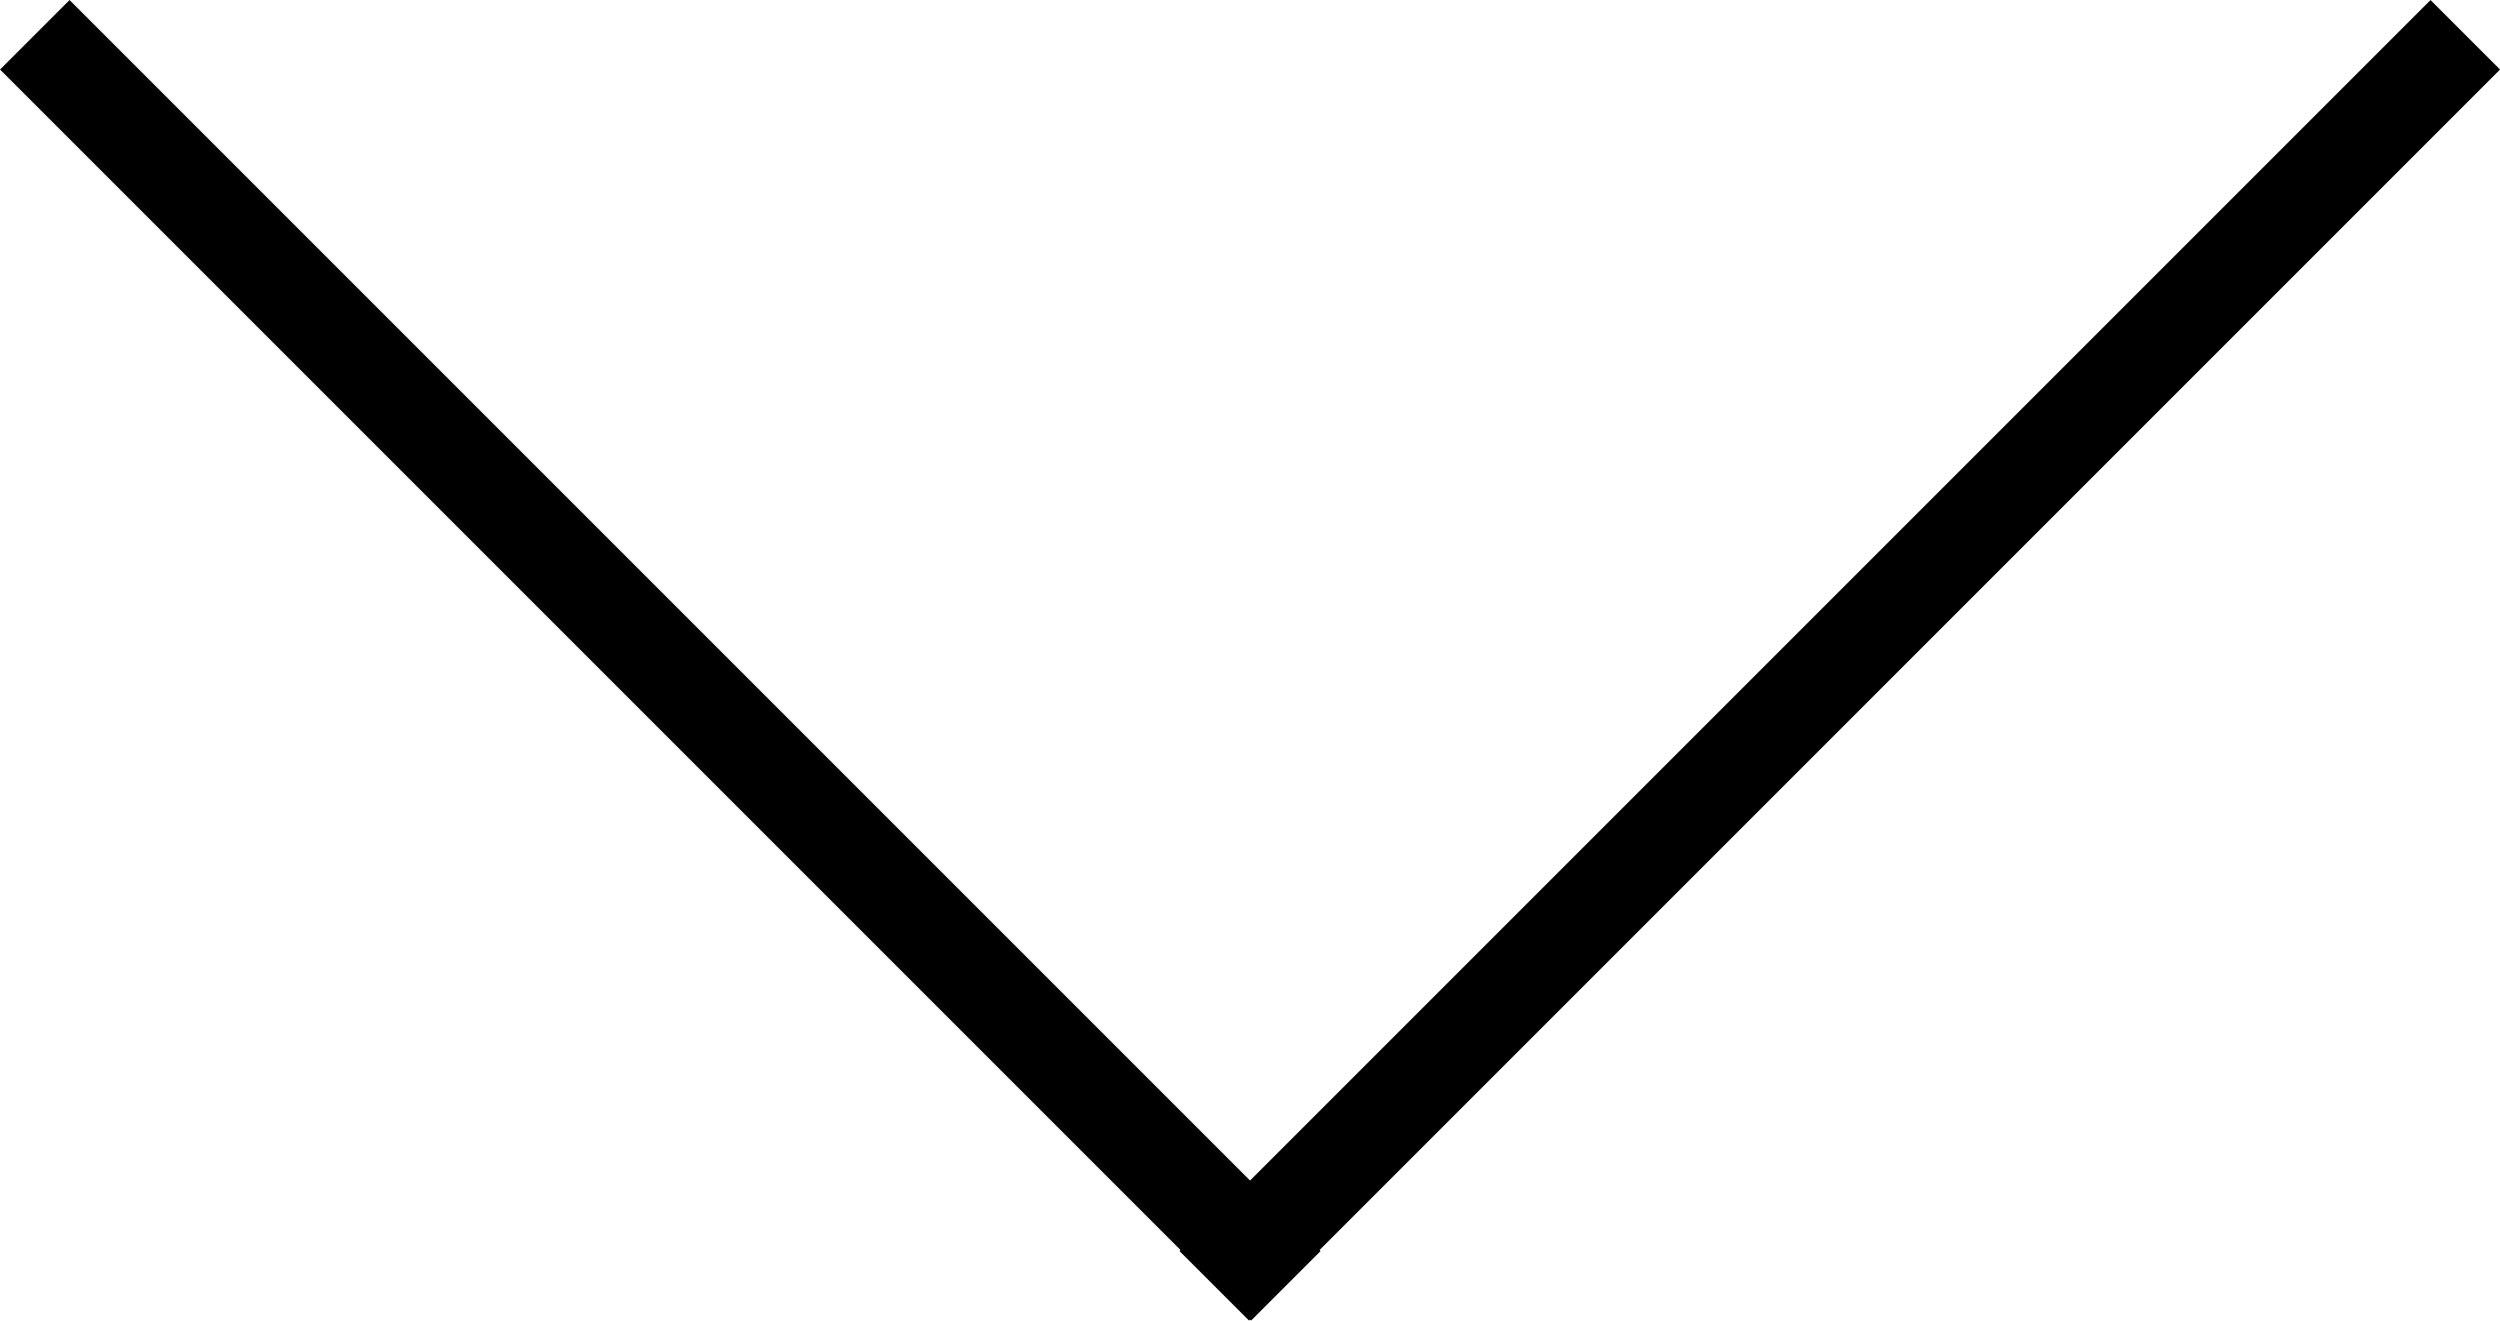
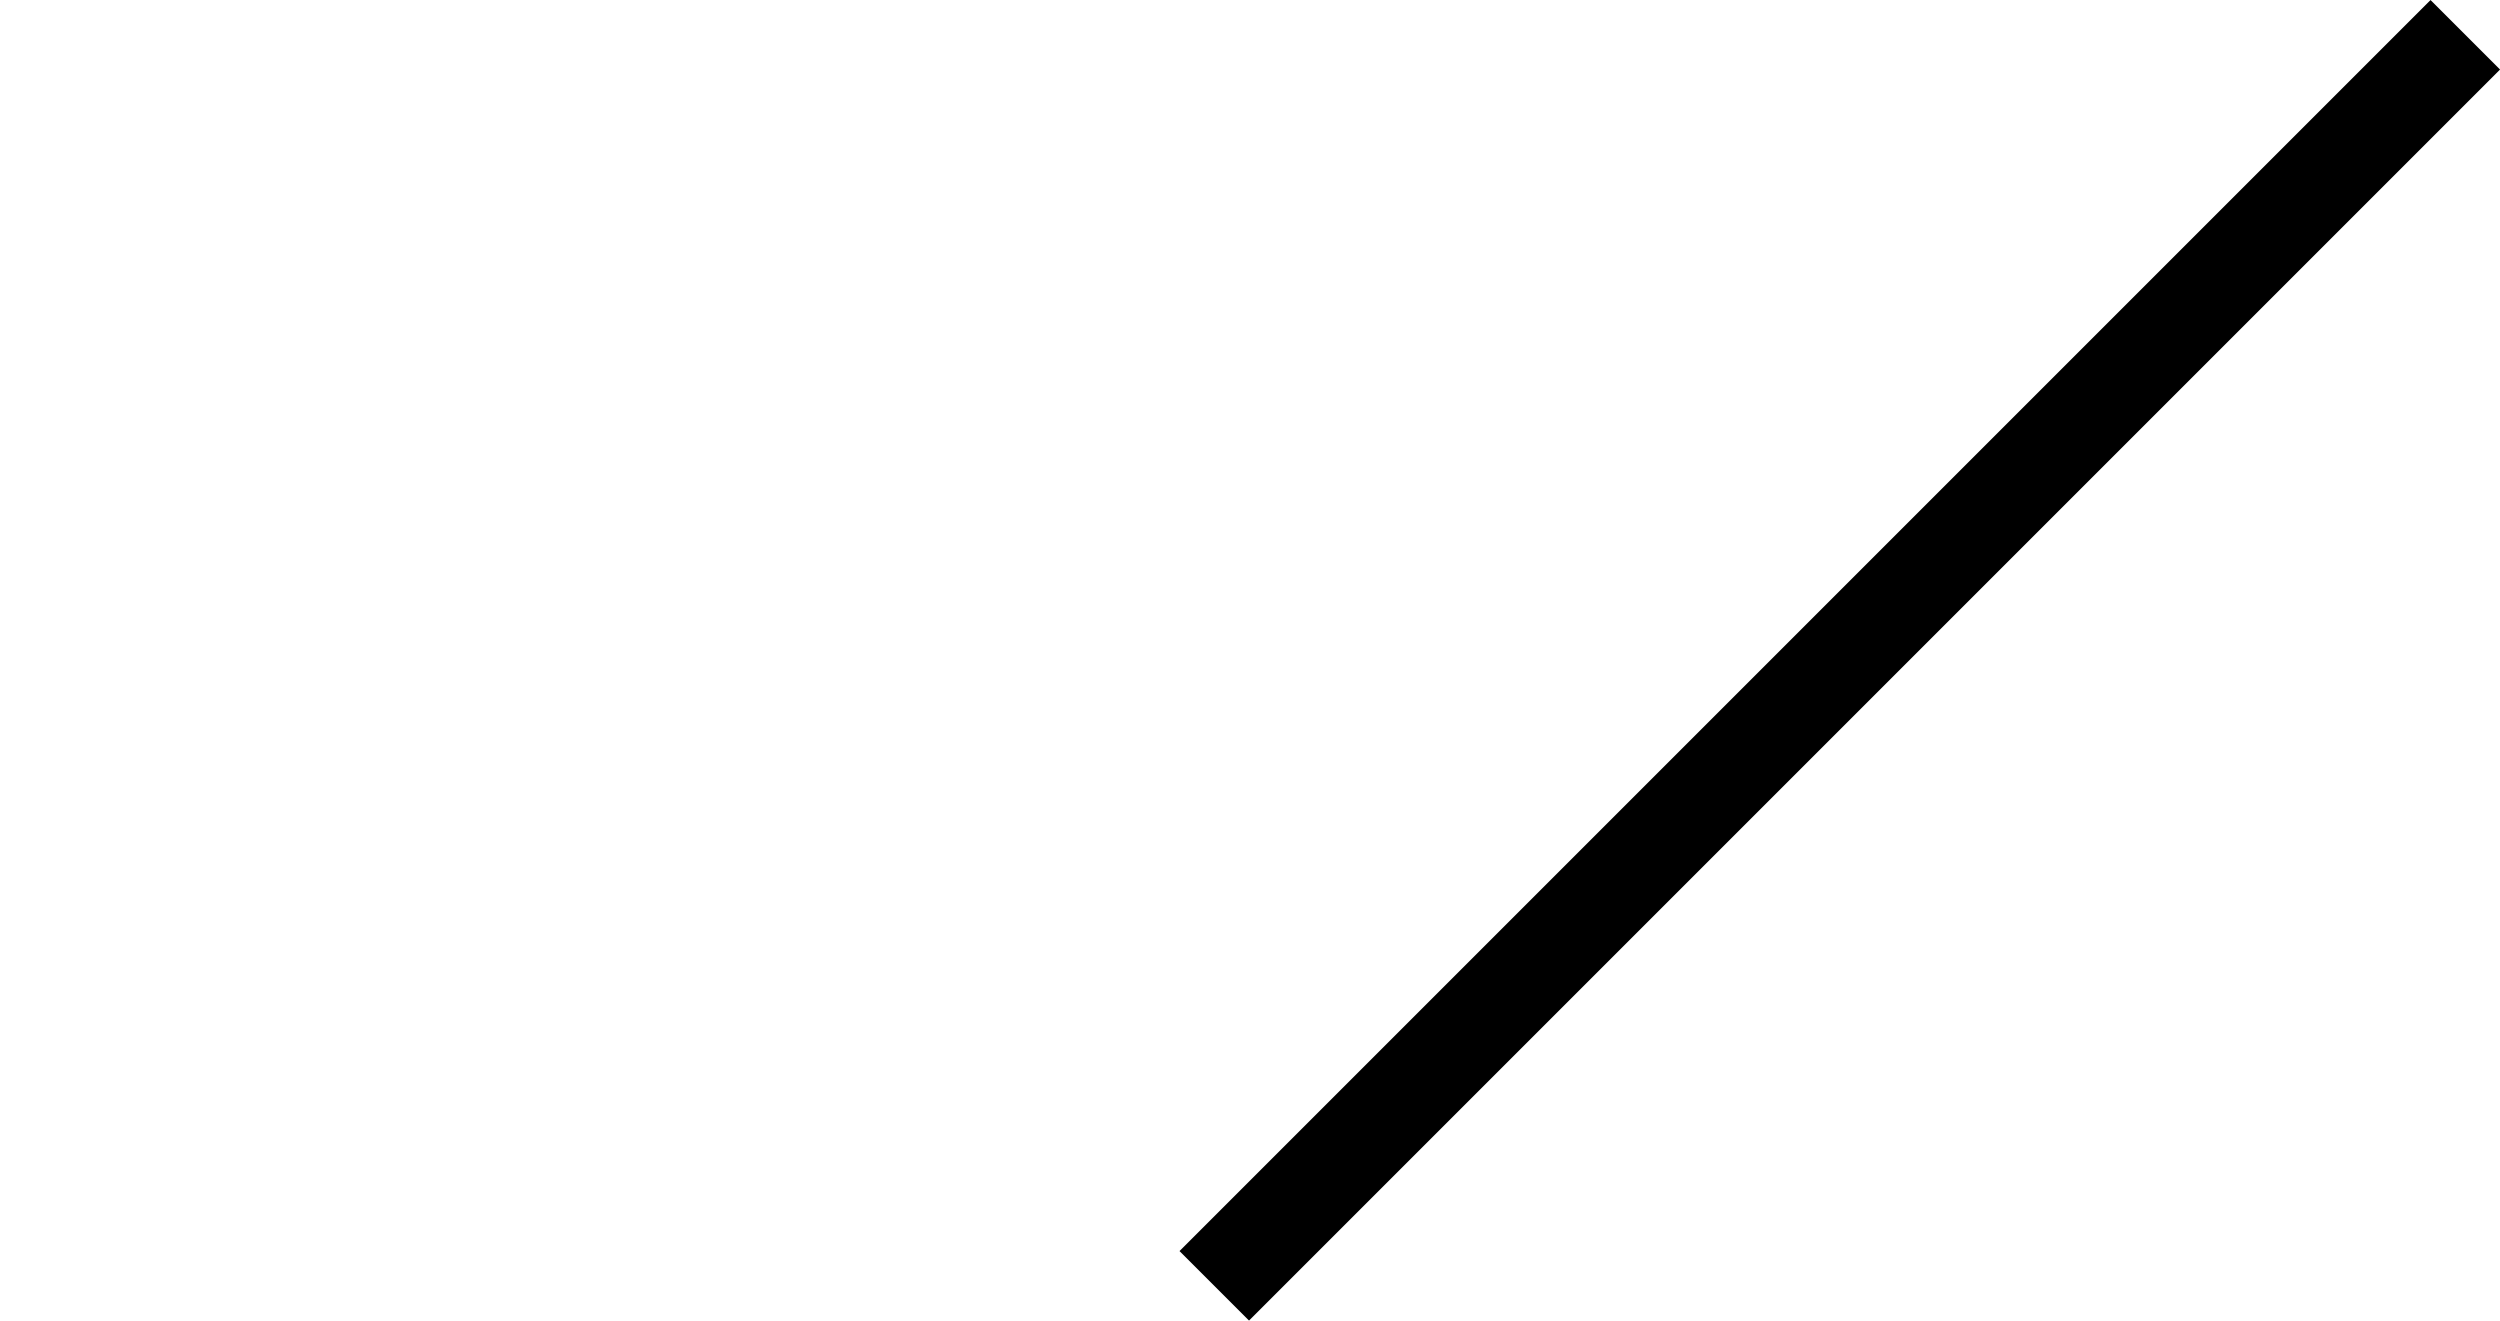
<svg xmlns="http://www.w3.org/2000/svg" width="25.435" height="13.435" viewBox="0 0 25.435 13.435">
  <g id="arrow-down" transform="translate(-914.782 -1136.646)">
-     <line id="Linie_15" data-name="Linie 15" x2="18" transform="translate(915.136 1137) rotate(45)" fill="none" stroke="#000" stroke-width="1" />
    <line id="Linie_16" data-name="Linie 16" x2="18" transform="translate(927.136 1149.728) rotate(-45)" fill="none" stroke="#000" stroke-width="1" />
  </g>
</svg>